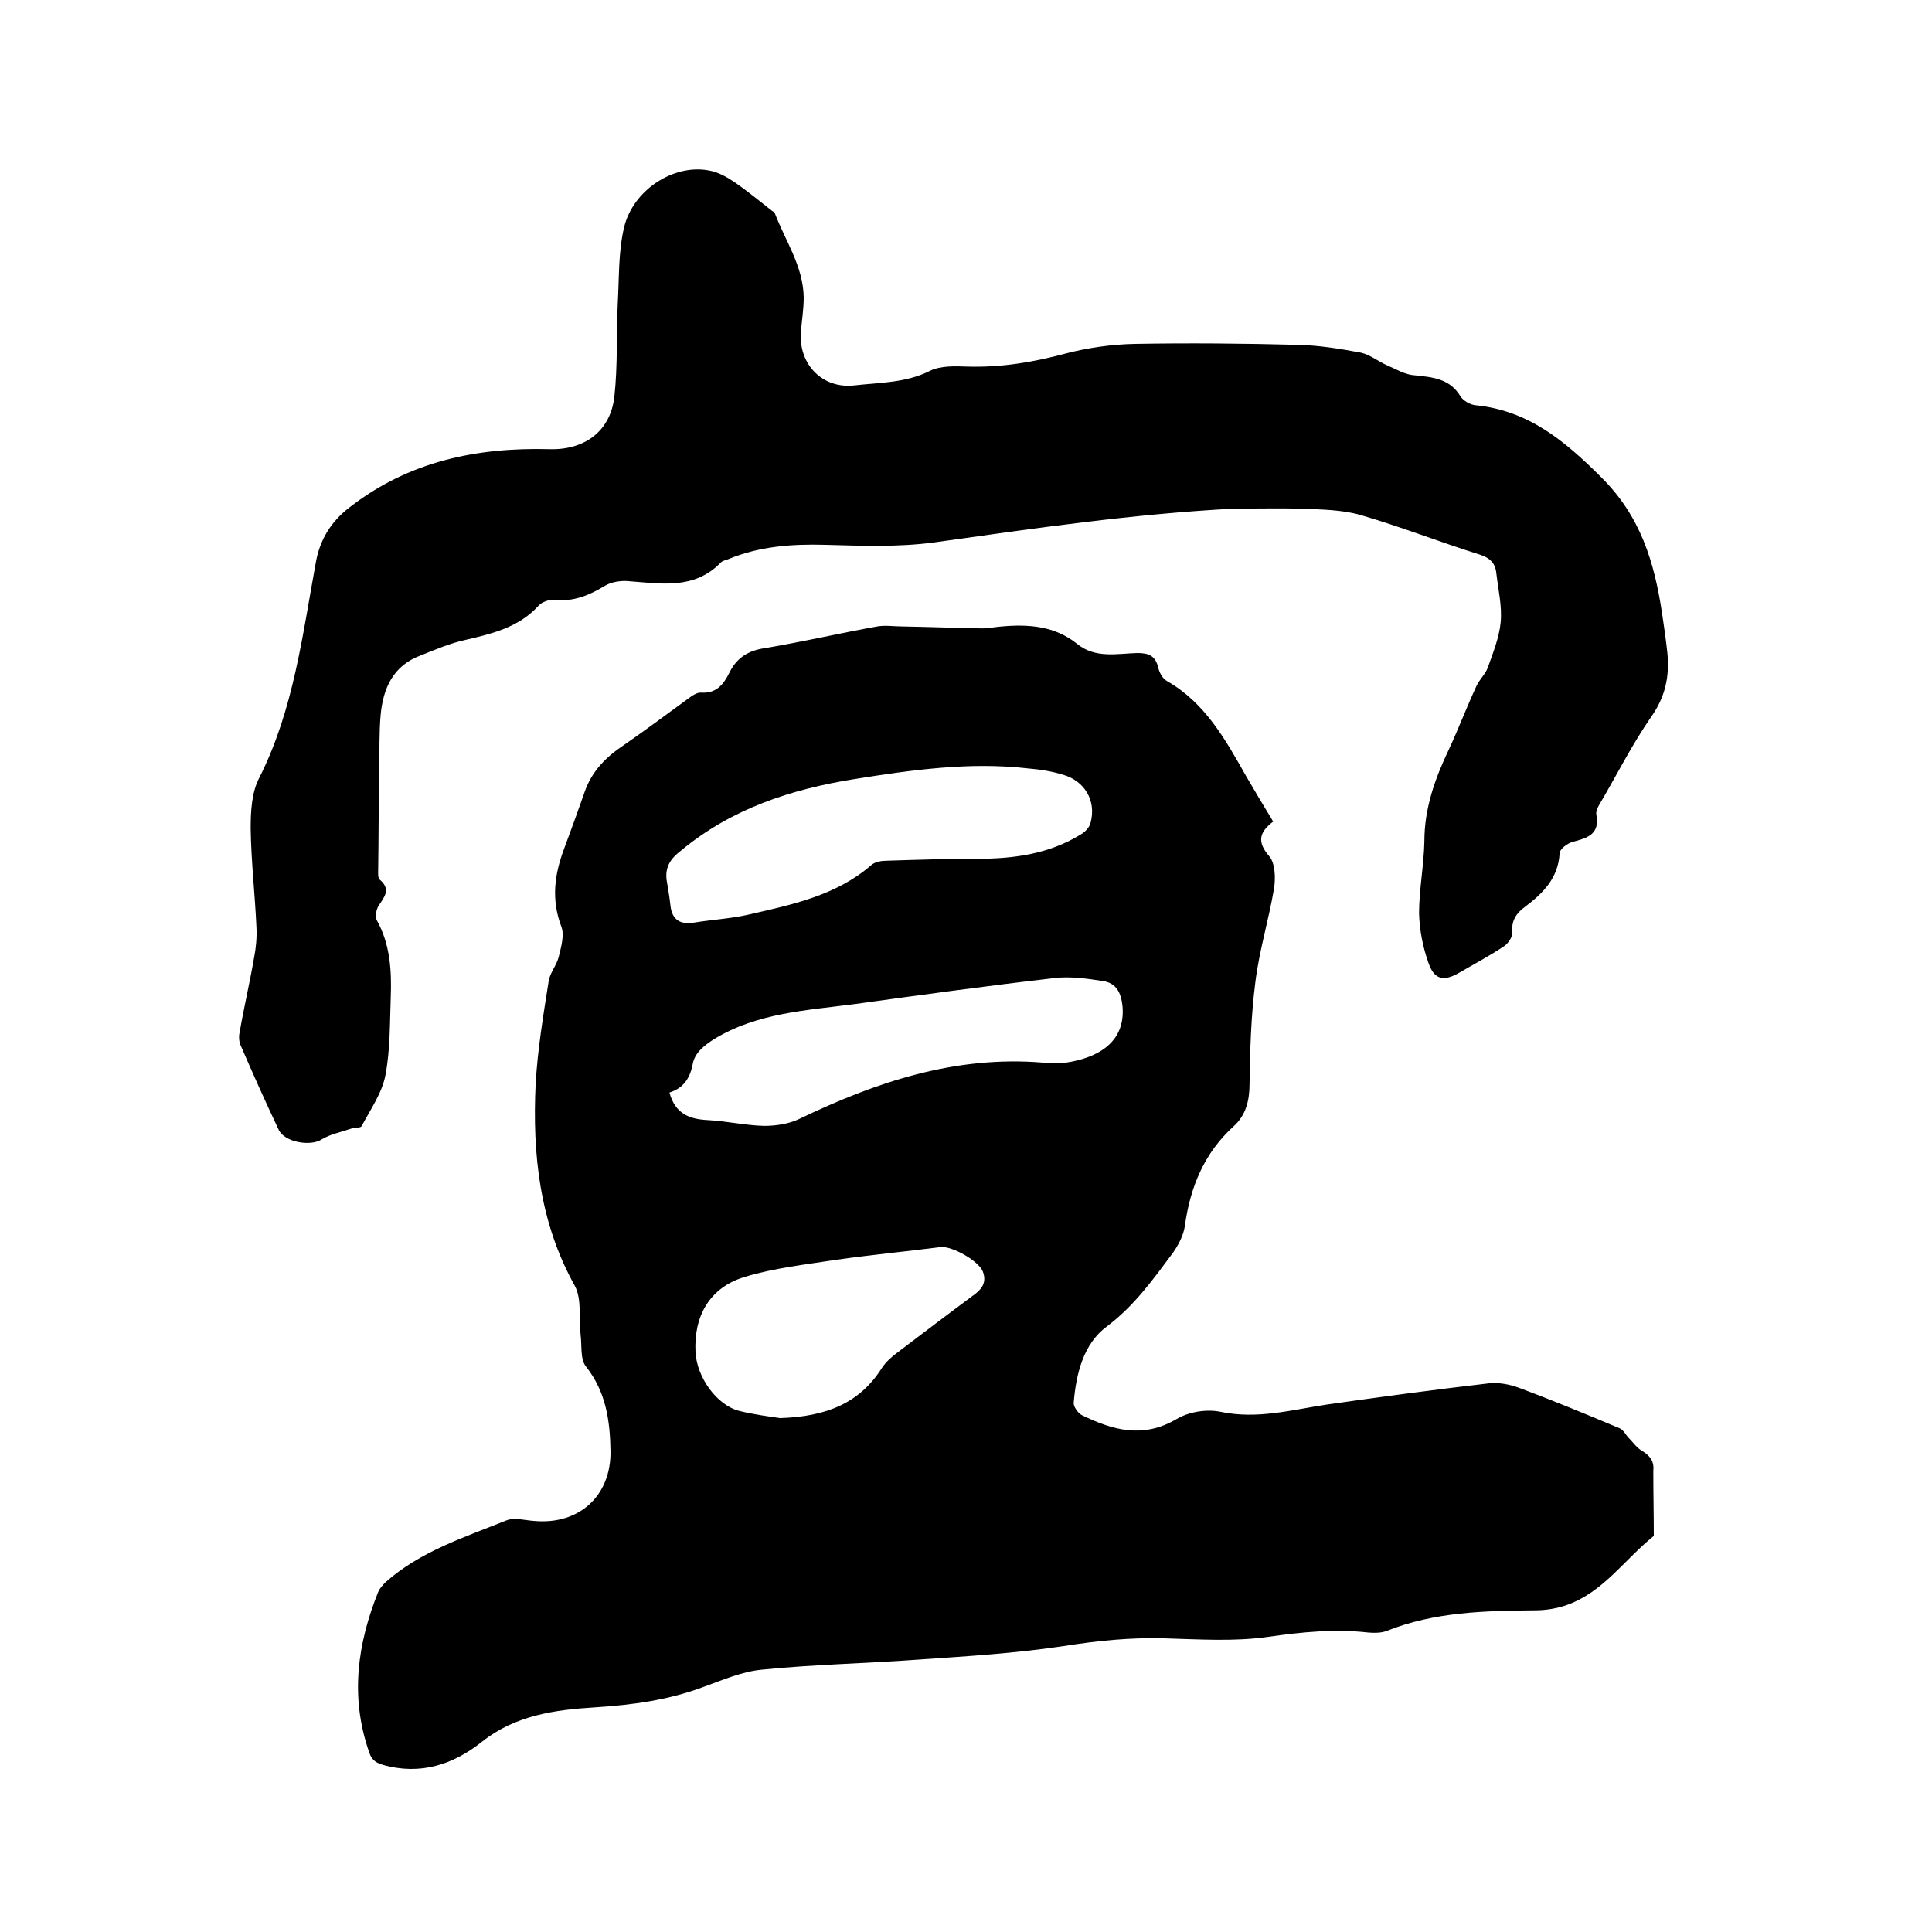
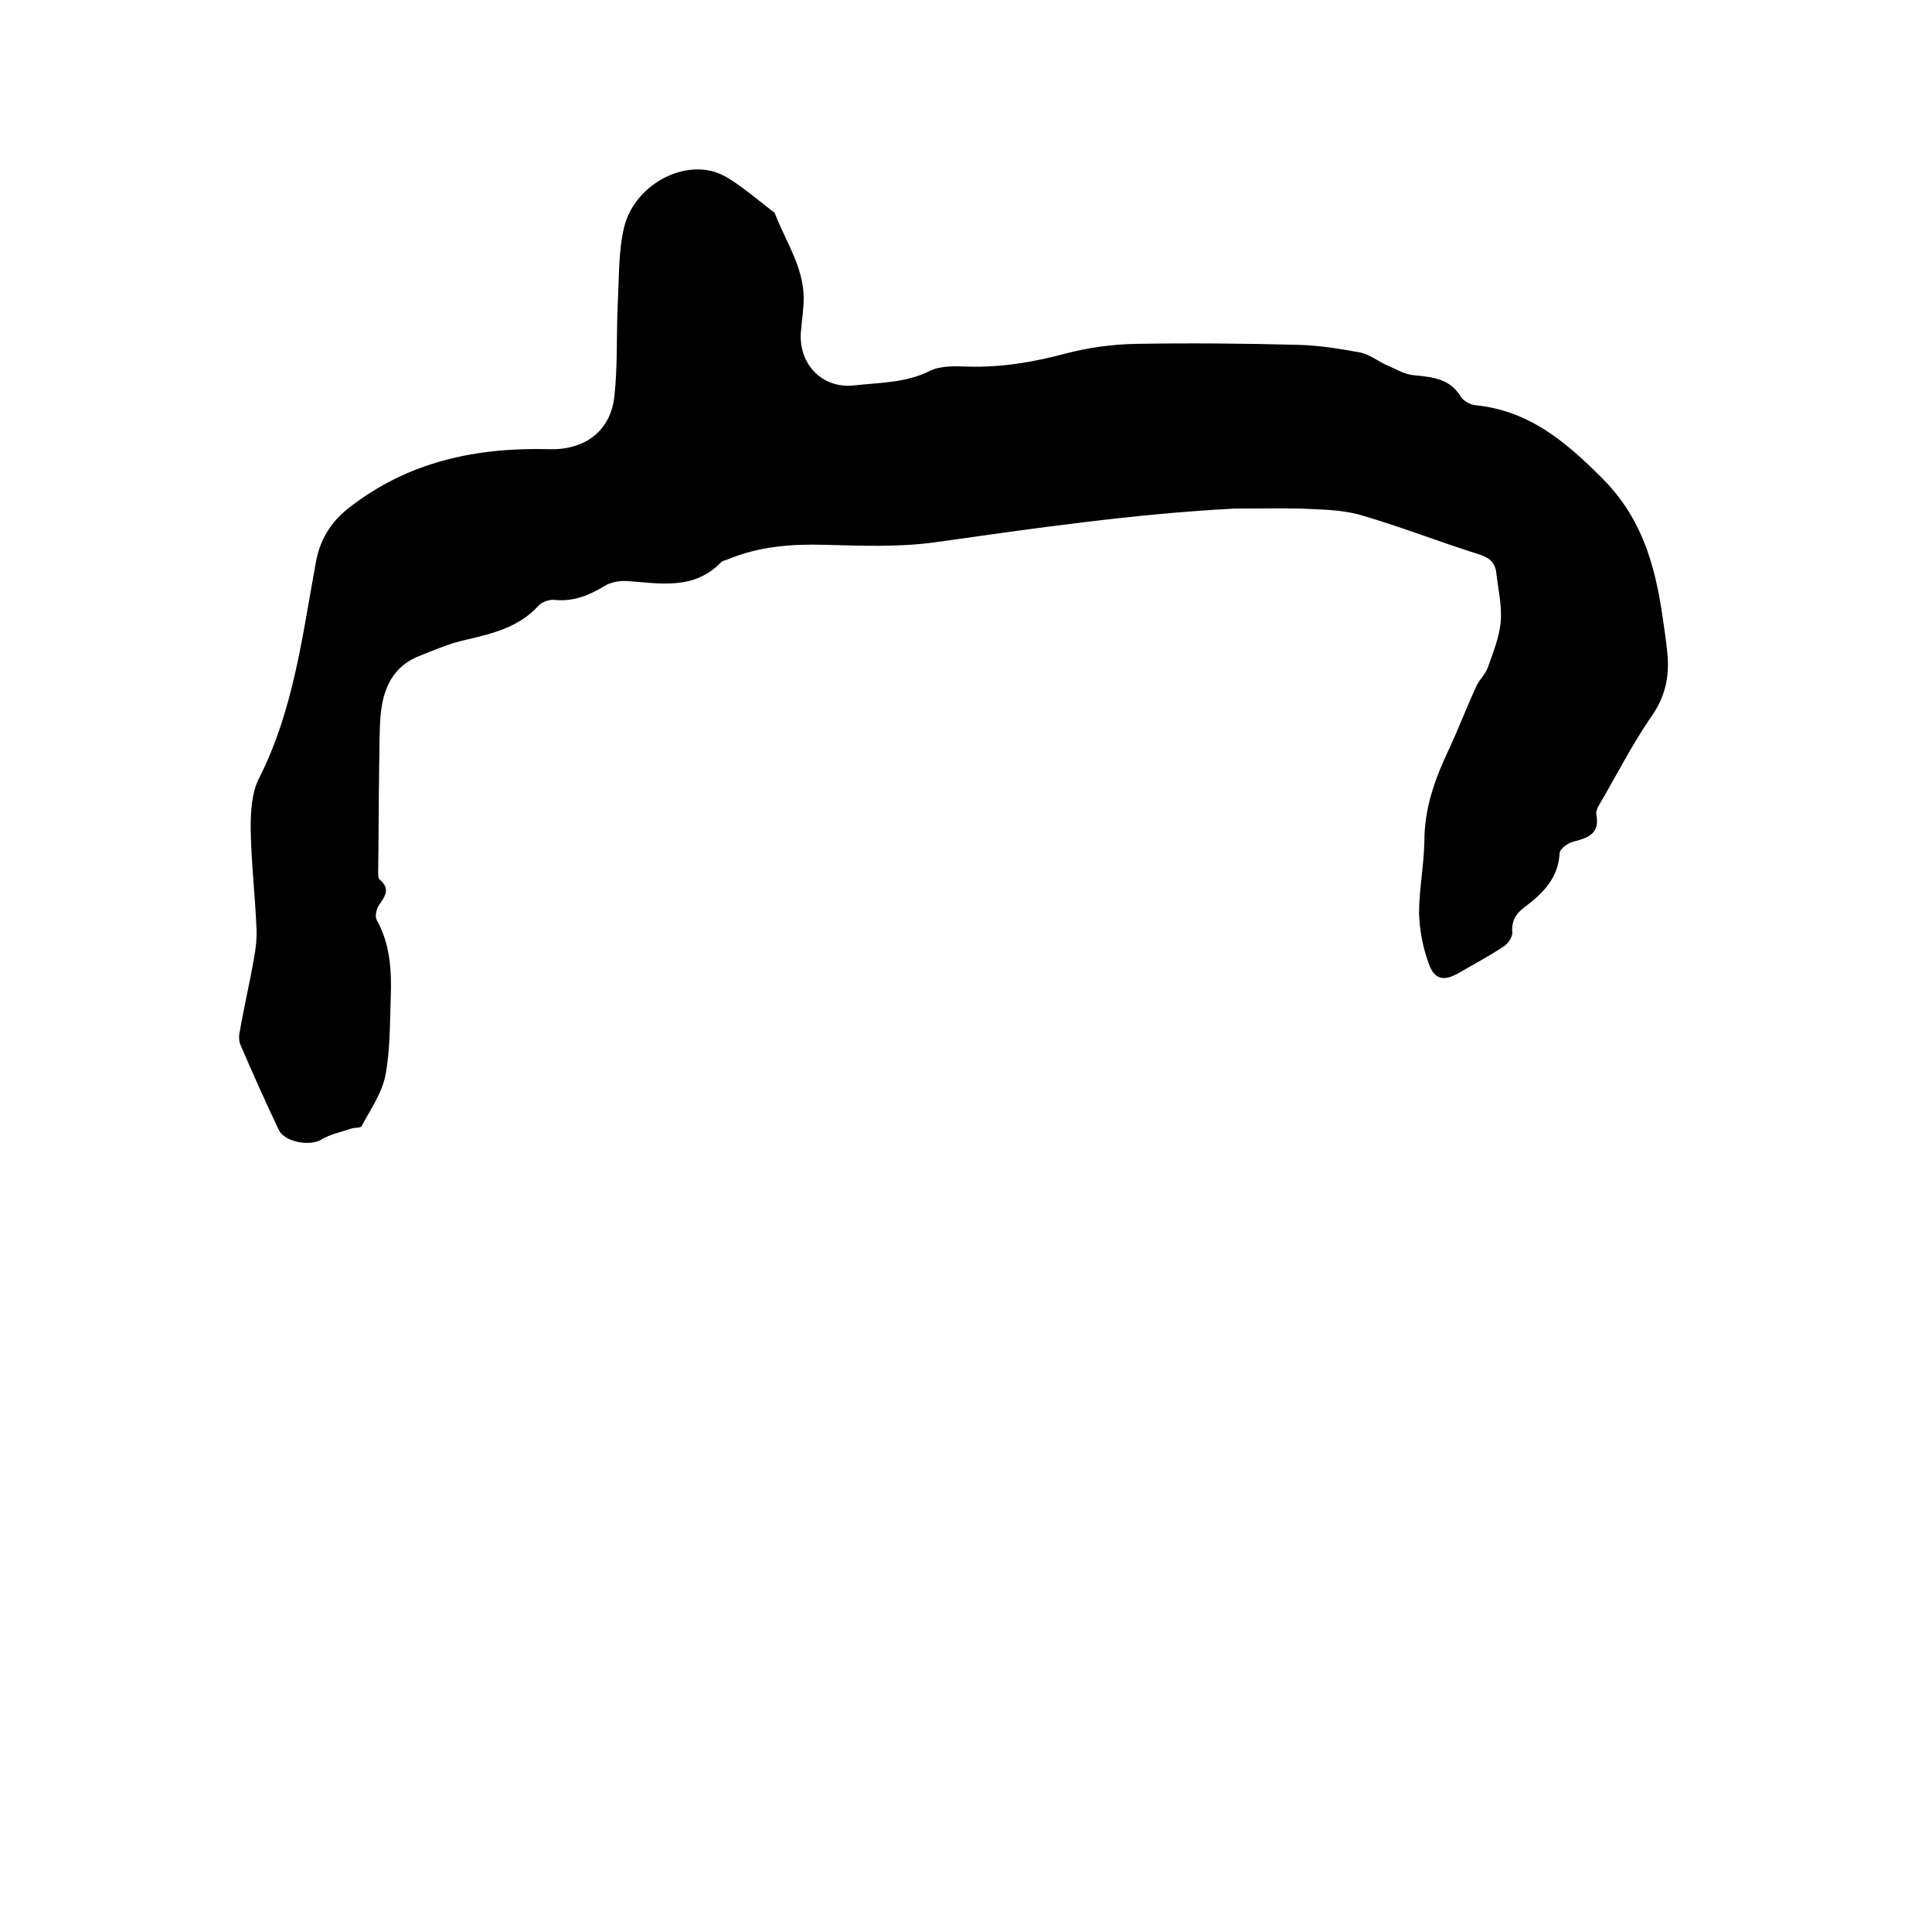
<svg xmlns="http://www.w3.org/2000/svg" enable-background="new 0 0 400 400" viewBox="0 0 400 400">
-   <path d="m263.6 170.1c-2.9 2.2-3.4 4.2-.8 7.2 1.2 1.4 1.3 4.4 1 6.5-1.1 6.6-3.1 13-3.9 19.6-.9 7-1.1 14.1-1.2 21.1 0 3.4-.8 6.4-3.2 8.6-6.2 5.6-9.1 12.7-10.2 20.8-.3 1.9-1.3 3.8-2.4 5.4-4.1 5.5-8 11-13.7 15.3-4.9 3.6-6.4 9.8-6.9 15.8-.1.8.9 2.2 1.7 2.6 6.4 3.1 12.6 4.9 19.6.8 2.5-1.5 6.2-2.1 9.1-1.5 7.6 1.6 14.7-.4 22-1.5 11.2-1.6 22.4-3.1 33.6-4.4 2-.2 4.2.2 6.1.9 7 2.6 14 5.5 20.9 8.4.8.3 1.3 1.4 1.9 2 .9.9 1.7 2.1 2.8 2.7 1.6 1 2.5 2.1 2.3 4.1v.6c0 4.3.1 8.6.1 12.9-6 4.8-10.4 11.6-18 14.3-2 .7-4.3 1.1-6.5 1.1-10.5.1-20.9.3-30.9 4.3-1.1.4-2.5.4-3.7.3-7-.8-13.8-.1-20.8.9s-14.3.5-21.5.3c-7-.2-13.8.5-20.8 1.6-9.9 1.5-19.9 2.1-30 2.8-10.9.8-21.8 1-32.6 2.1-4 .4-7.9 2.1-11.8 3.5-7.4 2.8-14.9 3.8-22.8 4.3-8 .5-16.3 1.6-23.2 7.1-5.9 4.7-12.7 7-20.5 4.8-1.8-.5-2.5-1.3-3-3-3.8-11.2-2.3-22.1 2-32.8.3-.7.9-1.4 1.5-2 7.2-6.4 16.3-9.3 25-12.8 1.7-.7 4 0 5.9.1 9.2.8 15.8-5.2 15.7-14.4-.1-6.3-.9-12.3-5.1-17.6-1.2-1.5-.8-4.3-1.1-6.6-.4-3.4.3-7.3-1.2-10.1-7.3-13.1-8.8-27.3-8.1-41.8.4-7.1 1.6-14.3 2.7-21.3.3-1.8 1.7-3.3 2.1-5.1.5-2 1.2-4.5.5-6.2-2.1-5.6-1.4-10.8.6-16.1 1.5-4 2.9-7.9 4.3-11.9 1.5-4.2 4.4-7.1 8-9.5 4.5-3.1 8.9-6.4 13.3-9.6.8-.6 1.9-1.4 2.8-1.3 3.1.2 4.6-1.7 5.8-4.1 1.5-3.1 3.9-4.6 7.3-5.1 7.8-1.3 15.5-3.1 23.3-4.5 1.7-.3 3.5 0 5.3 0 5.5.1 10.9.3 16.4.4 1.4 0 2.7-.3 4.1-.4 5.6-.5 11-.1 15.6 3.6 3.8 3.1 8.3 2 12.5 1.9 2.4 0 3.7.6 4.3 3 .2 1 .9 2.3 1.8 2.8 7.9 4.5 12.1 12.1 16.4 19.7 1.8 3.1 3.6 6.1 5.6 9.4zm-125.6 12c.3 1.8.6 3.5.8 5.3.3 3.1 2.1 4.1 5 3.6 3.7-.6 7.4-.8 11-1.6 9.1-2.1 18.2-3.9 25.6-10.3.8-.7 2.1-.9 3.3-.9 6.2-.2 12.5-.4 18.7-.4 7.5 0 14.8-1 21.3-5 .9-.5 1.9-1.5 2.1-2.5 1.2-4.5-1.2-8.6-5.7-9.9-2.3-.7-4.7-1.1-7.2-1.3-12.1-1.4-24.1.3-36 2.2-13.1 2.1-25.4 6.1-35.9 14.8-2.1 1.6-3.3 3.3-3 6zm.6 44.1c1.2 4.4 4.1 5.5 7.9 5.7 3.9.2 7.8 1.1 11.7 1.2 2.4 0 5.1-.4 7.2-1.4 16-7.7 32.4-13.2 50.5-11.7 1.6.1 3.2.2 4.8 0 6.1-.9 12.4-3.9 11.7-11.7-.3-2.8-1.3-4.8-4.1-5.2-3.3-.5-6.8-1-10-.6-13.9 1.6-27.7 3.5-41.5 5.4-9.9 1.3-20 1.8-28.9 7.2-2.2 1.4-4.1 2.9-4.5 5.3-.6 3-2 4.9-4.8 5.8zm22.9 67.4c9.6-.3 16.5-3.1 21.1-10.4.8-1.2 1.9-2.2 3.1-3.1 5.4-4.1 10.8-8.2 16.2-12.2 1.7-1.3 2.3-2.7 1.6-4.6-.8-2.2-6.4-5.4-8.8-5.1-7.1.9-14.3 1.6-21.4 2.6-6.4 1-13 1.7-19.2 3.6-7.2 2.2-10.5 8.1-10.1 15.6.3 5.2 4.4 10.9 9 12.1 3.2.8 6.5 1.2 8.5 1.5z" />
  <path d="m255.5 105.3c-20.9 1.1-41.5 4.1-62.1 7-7.4 1-15 .7-22.5.5-7-.2-13.7.3-20.2 3-.5.2-1.1.3-1.4.6-5.6 5.8-12.5 4.4-19.4 3.9-1.5-.1-3.4.2-4.7 1-3.3 2-6.5 3.3-10.4 2.9-1.1-.1-2.6.4-3.3 1.2-4.1 4.5-9.6 5.8-15.2 7.1-3.2.7-6.2 2-9.2 3.2-5.7 2.1-7.8 6.8-8.3 12.4-.3 3.5-.2 7-.3 10.4-.1 7.2-.1 14.4-.2 21.5 0 .7-.1 1.7.3 2.1 2.4 2 1 3.6-.2 5.4-.5.8-.8 2.3-.4 3 2.8 5 3.1 10.5 2.9 16-.2 5.4-.1 10.9-1.1 16.1-.7 3.7-3.1 7.1-4.9 10.5-.2.5-1.5.3-2.3.6-2 .7-4.2 1.1-6 2.2-2.3 1.5-7.7.6-8.9-2-2.7-5.7-5.3-11.5-7.8-17.3-.4-.8-.5-1.9-.3-2.8.9-5.2 2.1-10.3 3-15.5.4-2 .6-4.2.5-6.2-.3-6.9-1.1-13.7-1.2-20.6 0-3.5.2-7.5 1.8-10.5 7.1-14.1 8.9-29.4 11.7-44.6.8-4.5 3-8.3 6.9-11.3 12.3-9.6 26.4-12.5 41.5-12.1 7.2.2 12.6-3.7 13.4-10.9.7-6.4.4-12.9.7-19.3.3-5.2.1-10.6 1.3-15.7 1.9-7.9 10.4-13.2 17.6-11.8 1.8.3 3.6 1.3 5.1 2.3 2.8 1.9 5.3 4 8 6.1.2.1.4.2.5.4 2.2 5.8 5.9 11 6 17.5 0 2.4-.4 4.8-.6 7.3-.4 6.6 4.5 11.6 11 10.9 5.3-.6 10.7-.5 15.7-3 2.2-1.1 5.2-1 7.8-.9 7 .2 13.6-.9 20.3-2.7 4.6-1.2 9.5-1.9 14.3-2 11.3-.2 22.6-.1 33.9.2 4.3.1 8.6.8 12.9 1.6 1.9.4 3.6 1.8 5.4 2.6 1.9.8 3.8 2 5.8 2.1 3.8.4 7.3.7 9.5 4.4.6.9 2 1.7 3.1 1.8 10.9 1.1 18.4 7.3 26 14.9 8.2 8.1 11 17.6 12.6 28.1.4 2.7.8 5.4 1.1 8.2.5 4.9-.4 9.2-3.4 13.4-4 5.8-7.2 12.2-10.8 18.3-.3.5-.6 1.3-.5 1.8.8 4.1-1.8 4.9-4.9 5.7-1.1.3-2.7 1.5-2.7 2.4-.3 5.1-3.4 8.2-7.1 11-1.8 1.3-2.9 2.8-2.7 5.3.1.9-.8 2.3-1.7 2.9-3 2-6.2 3.7-9.3 5.5s-5.1 1.5-6.3-1.9c-1.2-3.3-1.9-6.9-2-10.4 0-4.9 1-9.9 1.1-14.9 0-6.9 2.2-13 5.1-19.1 2-4.3 3.7-8.8 5.7-13.1.6-1.3 1.8-2.4 2.3-3.7 1.1-3.1 2.4-6.3 2.7-9.5.3-3.3-.5-6.7-.9-10.1-.2-2.1-1.3-3.2-3.5-3.9-8.3-2.6-16.4-5.8-24.7-8.2-3.9-1.1-8.1-1.1-12.2-1.3-4.6-.1-9.3 0-13.9 0z" />
</svg>